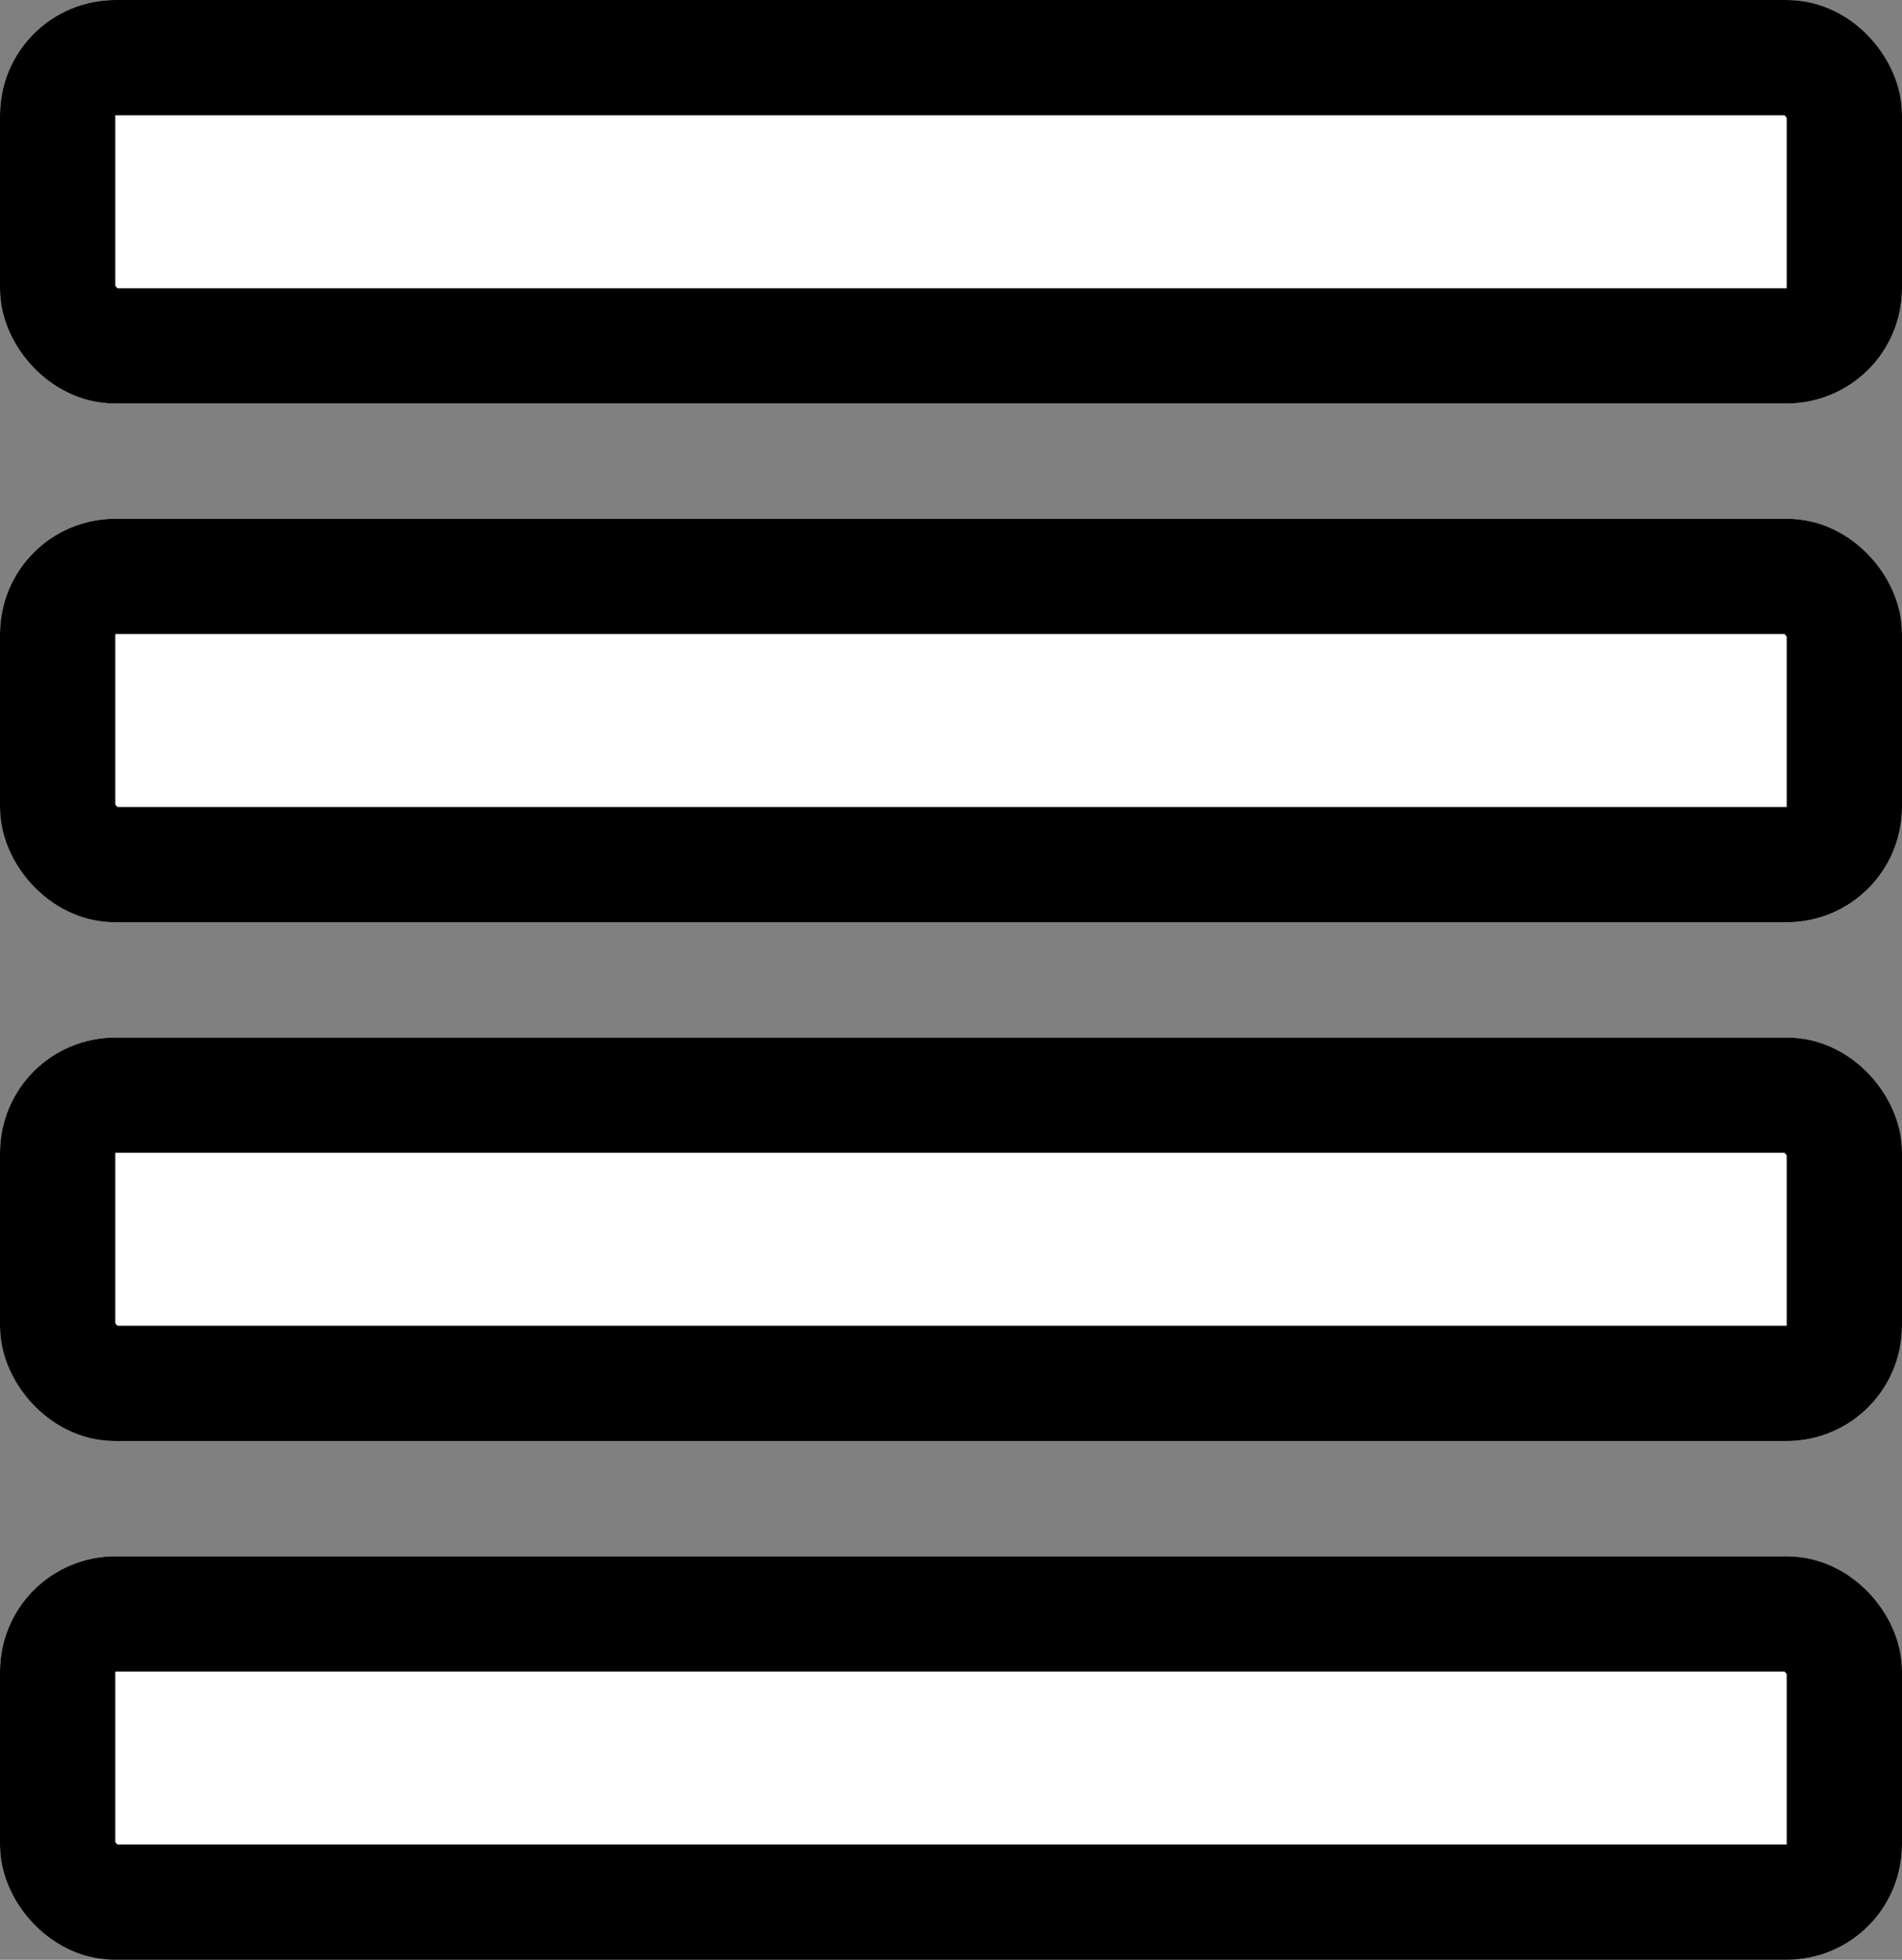
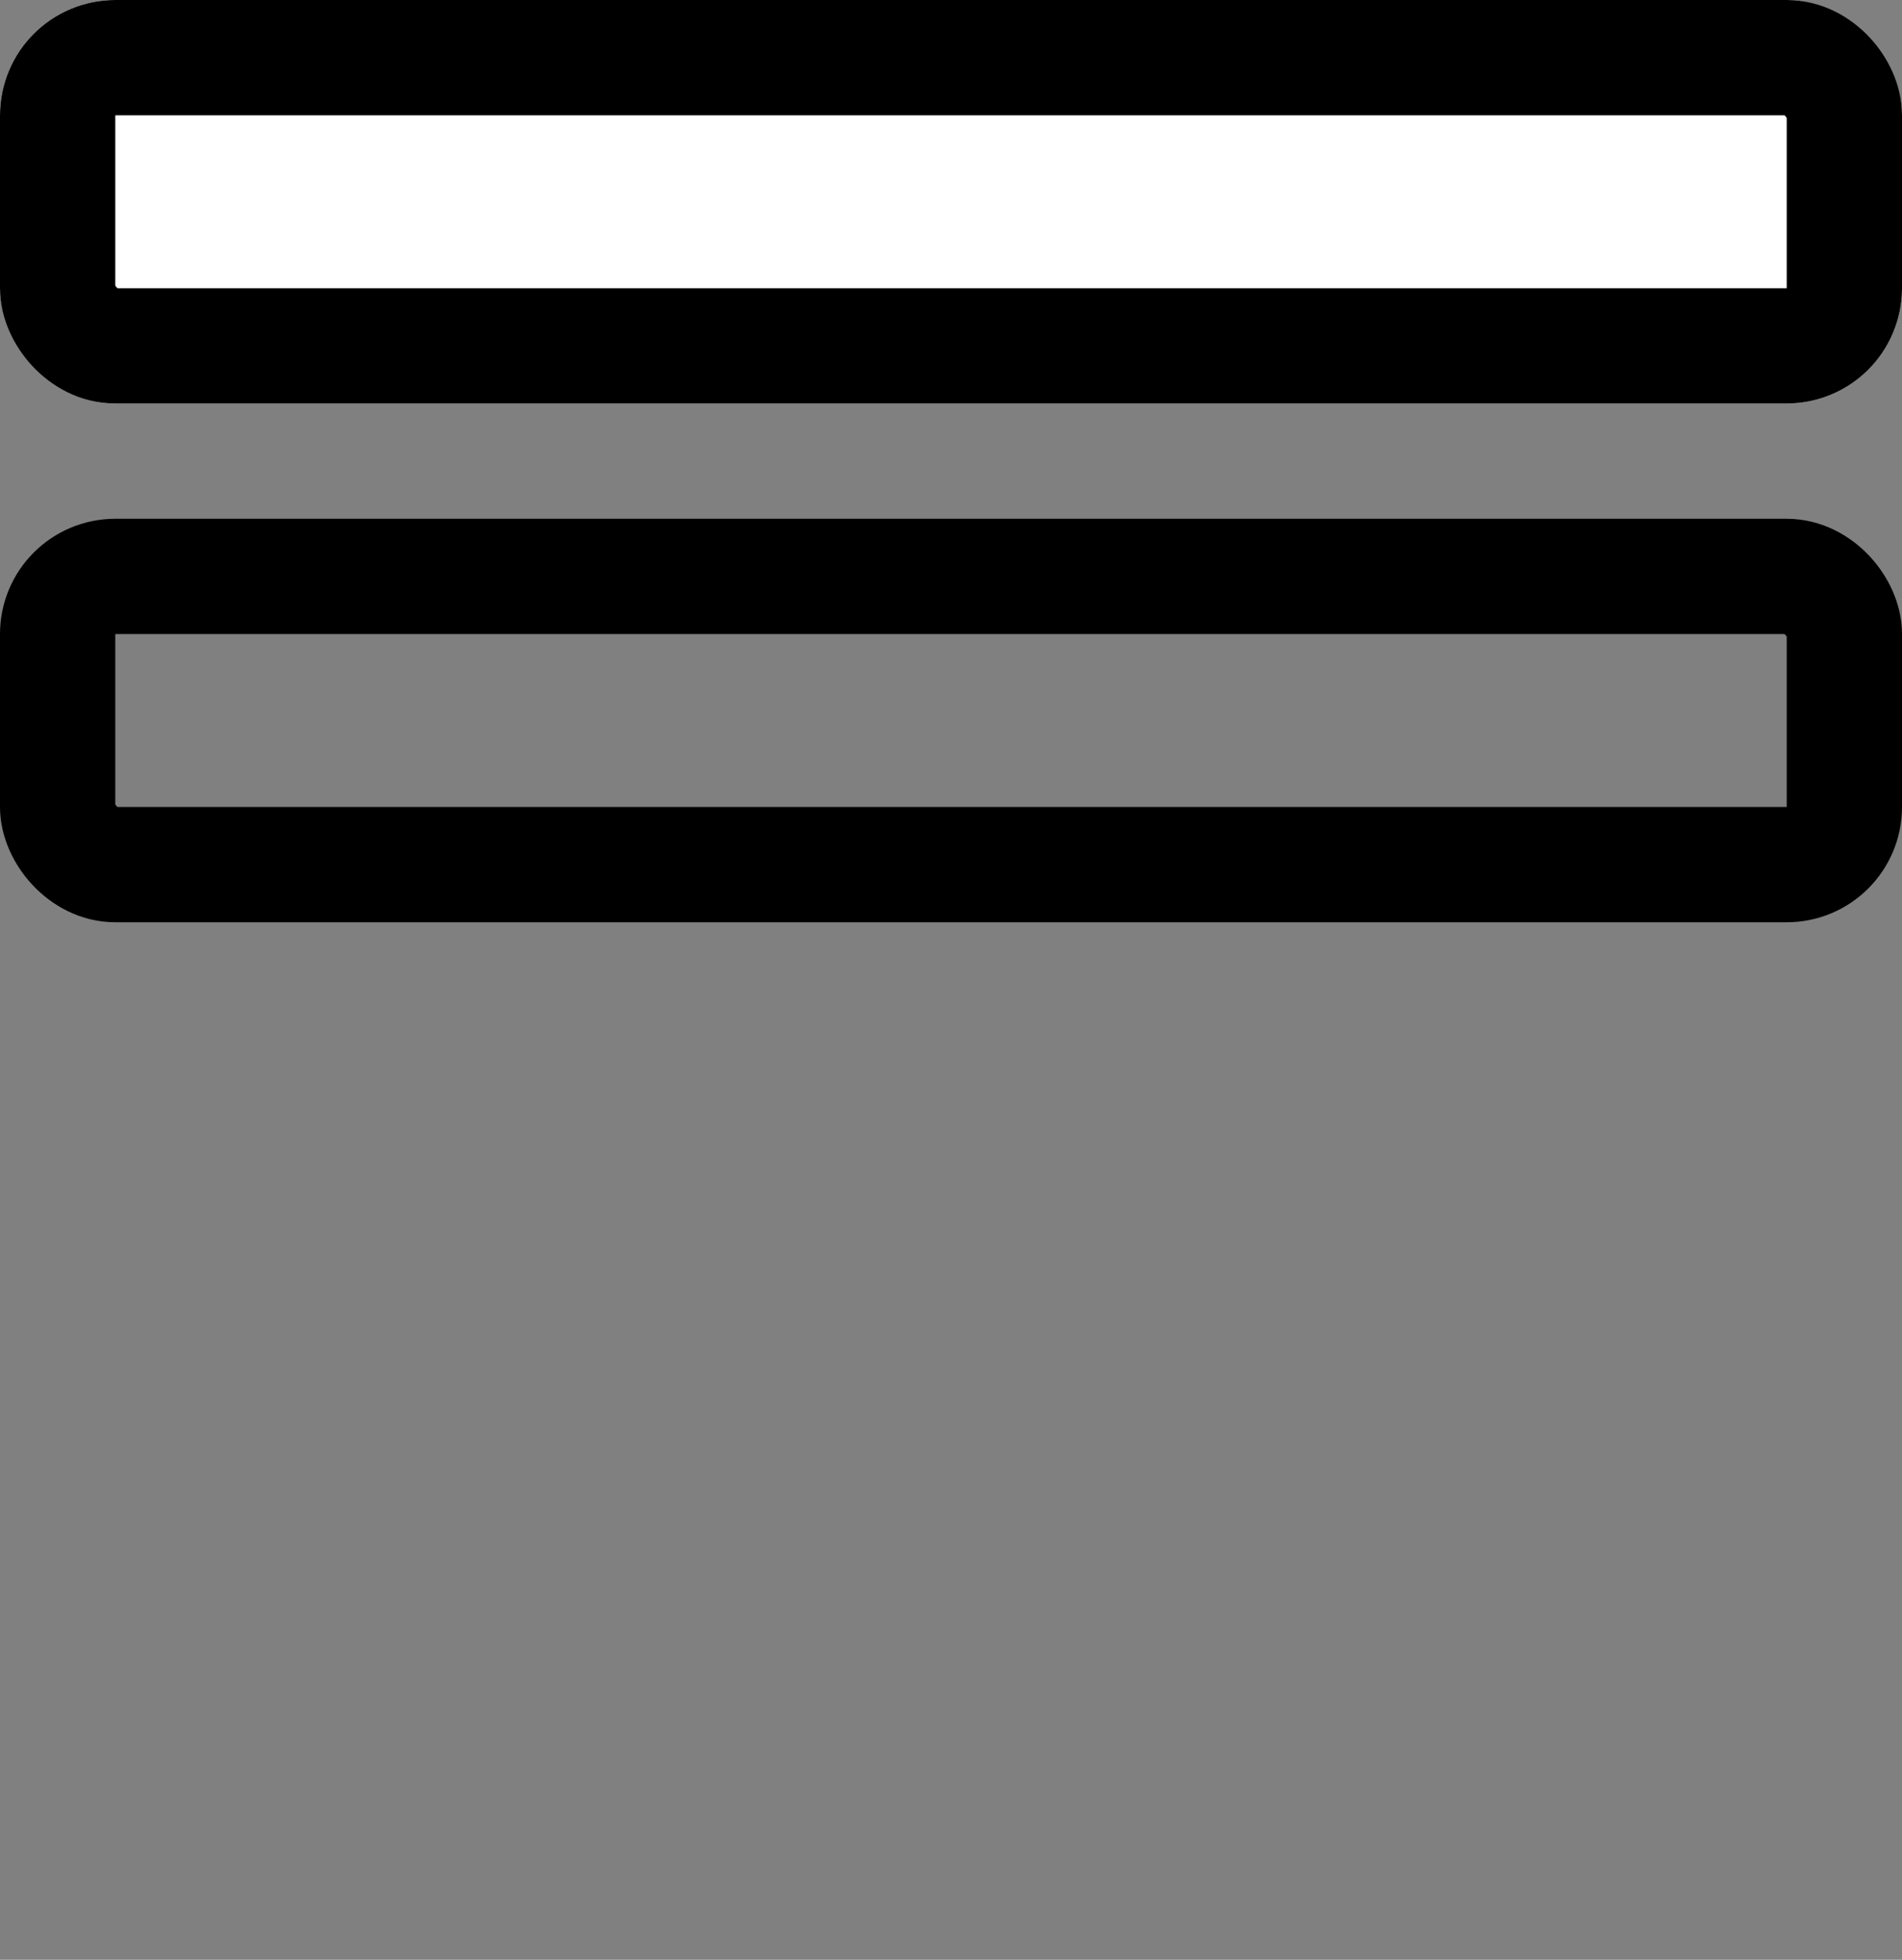
<svg xmlns="http://www.w3.org/2000/svg" width="33" height="34" viewBox="0 0 33 34">
  <rect x="0" y="0" width="33" height="34" fill="#808080" stroke="none" />
  <defs>
    <clipPath id="clip-path">
      <rect width="33" height="34" fill="none" />
    </clipPath>
  </defs>
  <g id="Wiederholungsraster_1" data-name="Wiederholungsraster 1" clip-path="url(#clip-path)">
    <g id="Gruppe_444" data-name="Gruppe 444" transform="translate(-0.475)">
      <g id="Rechteck_680" data-name="Rechteck 680" transform="translate(0.475 18)" fill="#fff" stroke="#000" stroke-width="2">
-         <rect width="33" height="7" rx="2" stroke="none" />
-         <rect x="1" y="1" width="31" height="5" rx="1" fill="none" />
-       </g>
+         </g>
      <g id="Rechteck_674" data-name="Rechteck 674" transform="translate(0.475 9)" fill="#fff" stroke="#000" stroke-width="2">
-         <rect width="33" height="7" rx="2" stroke="none" />
        <rect x="1" y="1" width="31" height="5" rx="1" fill="none" />
      </g>
      <g id="Rechteck_677" data-name="Rechteck 677" transform="translate(0.475)" fill="#fff" stroke="#000" stroke-width="2">
        <rect width="33" height="7" rx="2" stroke="none" />
        <rect x="1" y="1" width="31" height="5" rx="1" fill="none" />
      </g>
      <g id="Rechteck_683" data-name="Rechteck 683" transform="translate(0.475 27)" fill="#fff" stroke="#000" stroke-width="2">
-         <rect width="33" height="7" rx="2" stroke="none" />
-         <rect x="1" y="1" width="31" height="5" rx="1" fill="none" />
-       </g>
+         </g>
    </g>
  </g>
</svg>